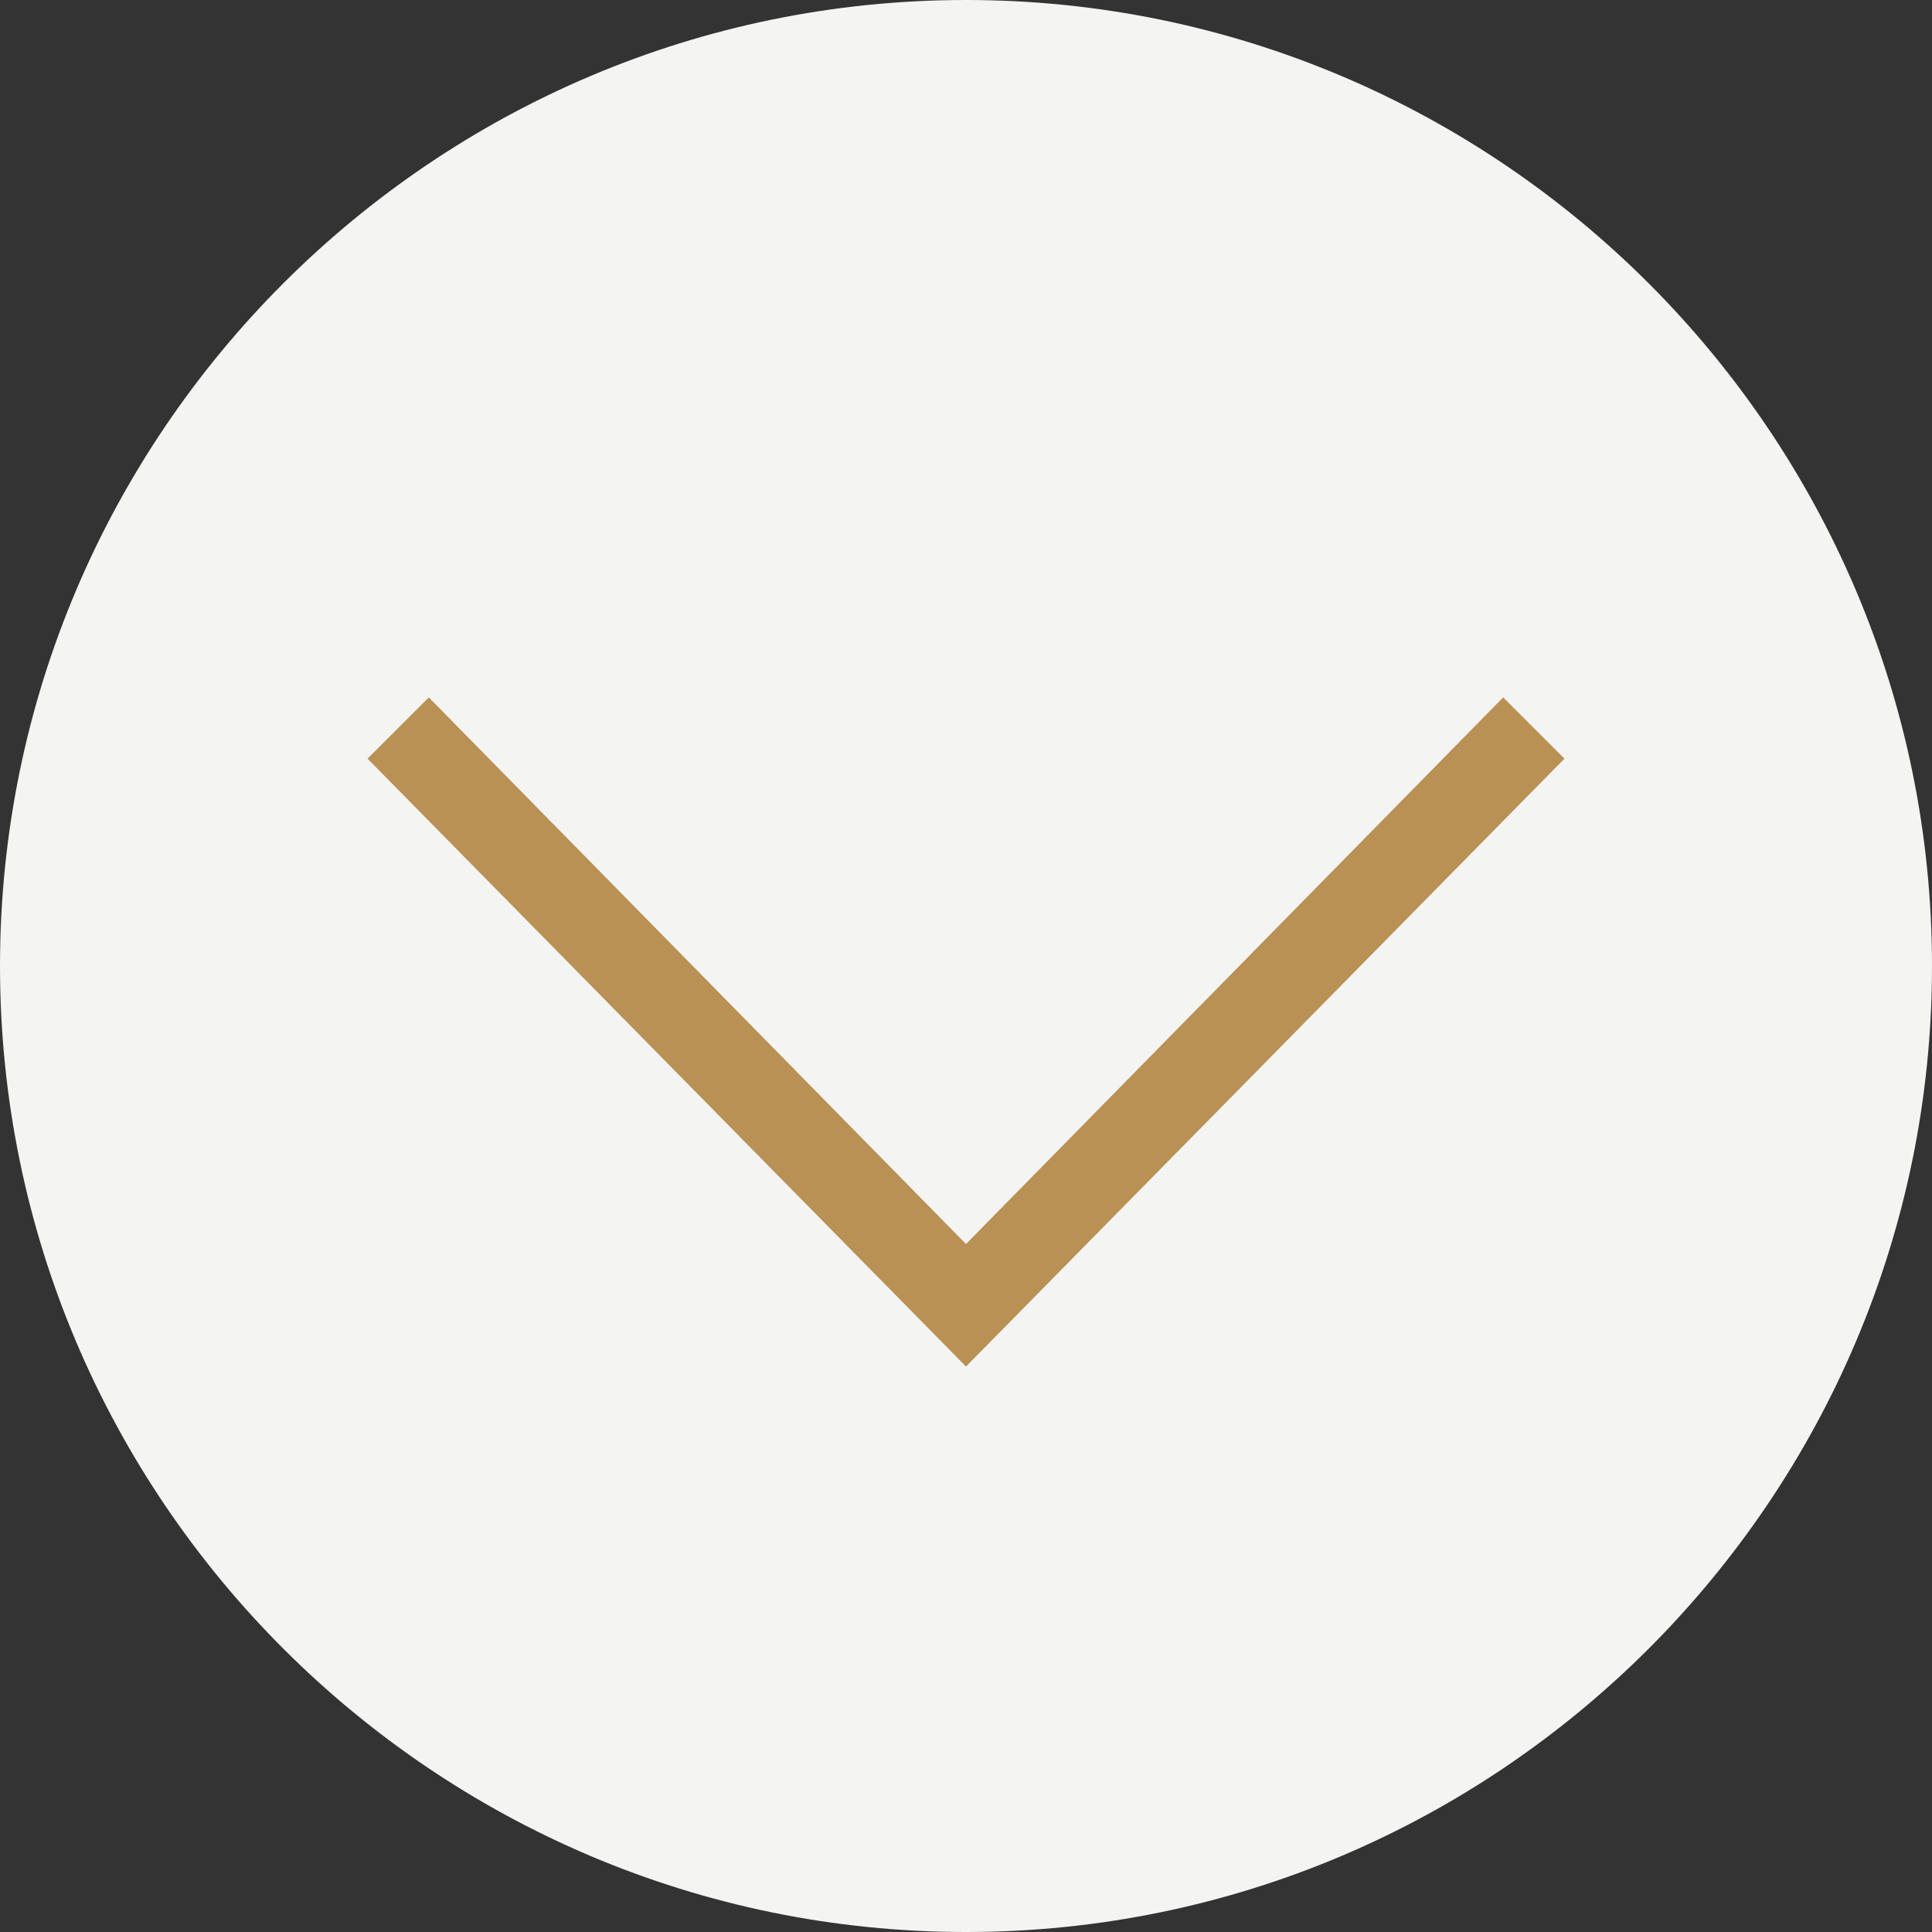
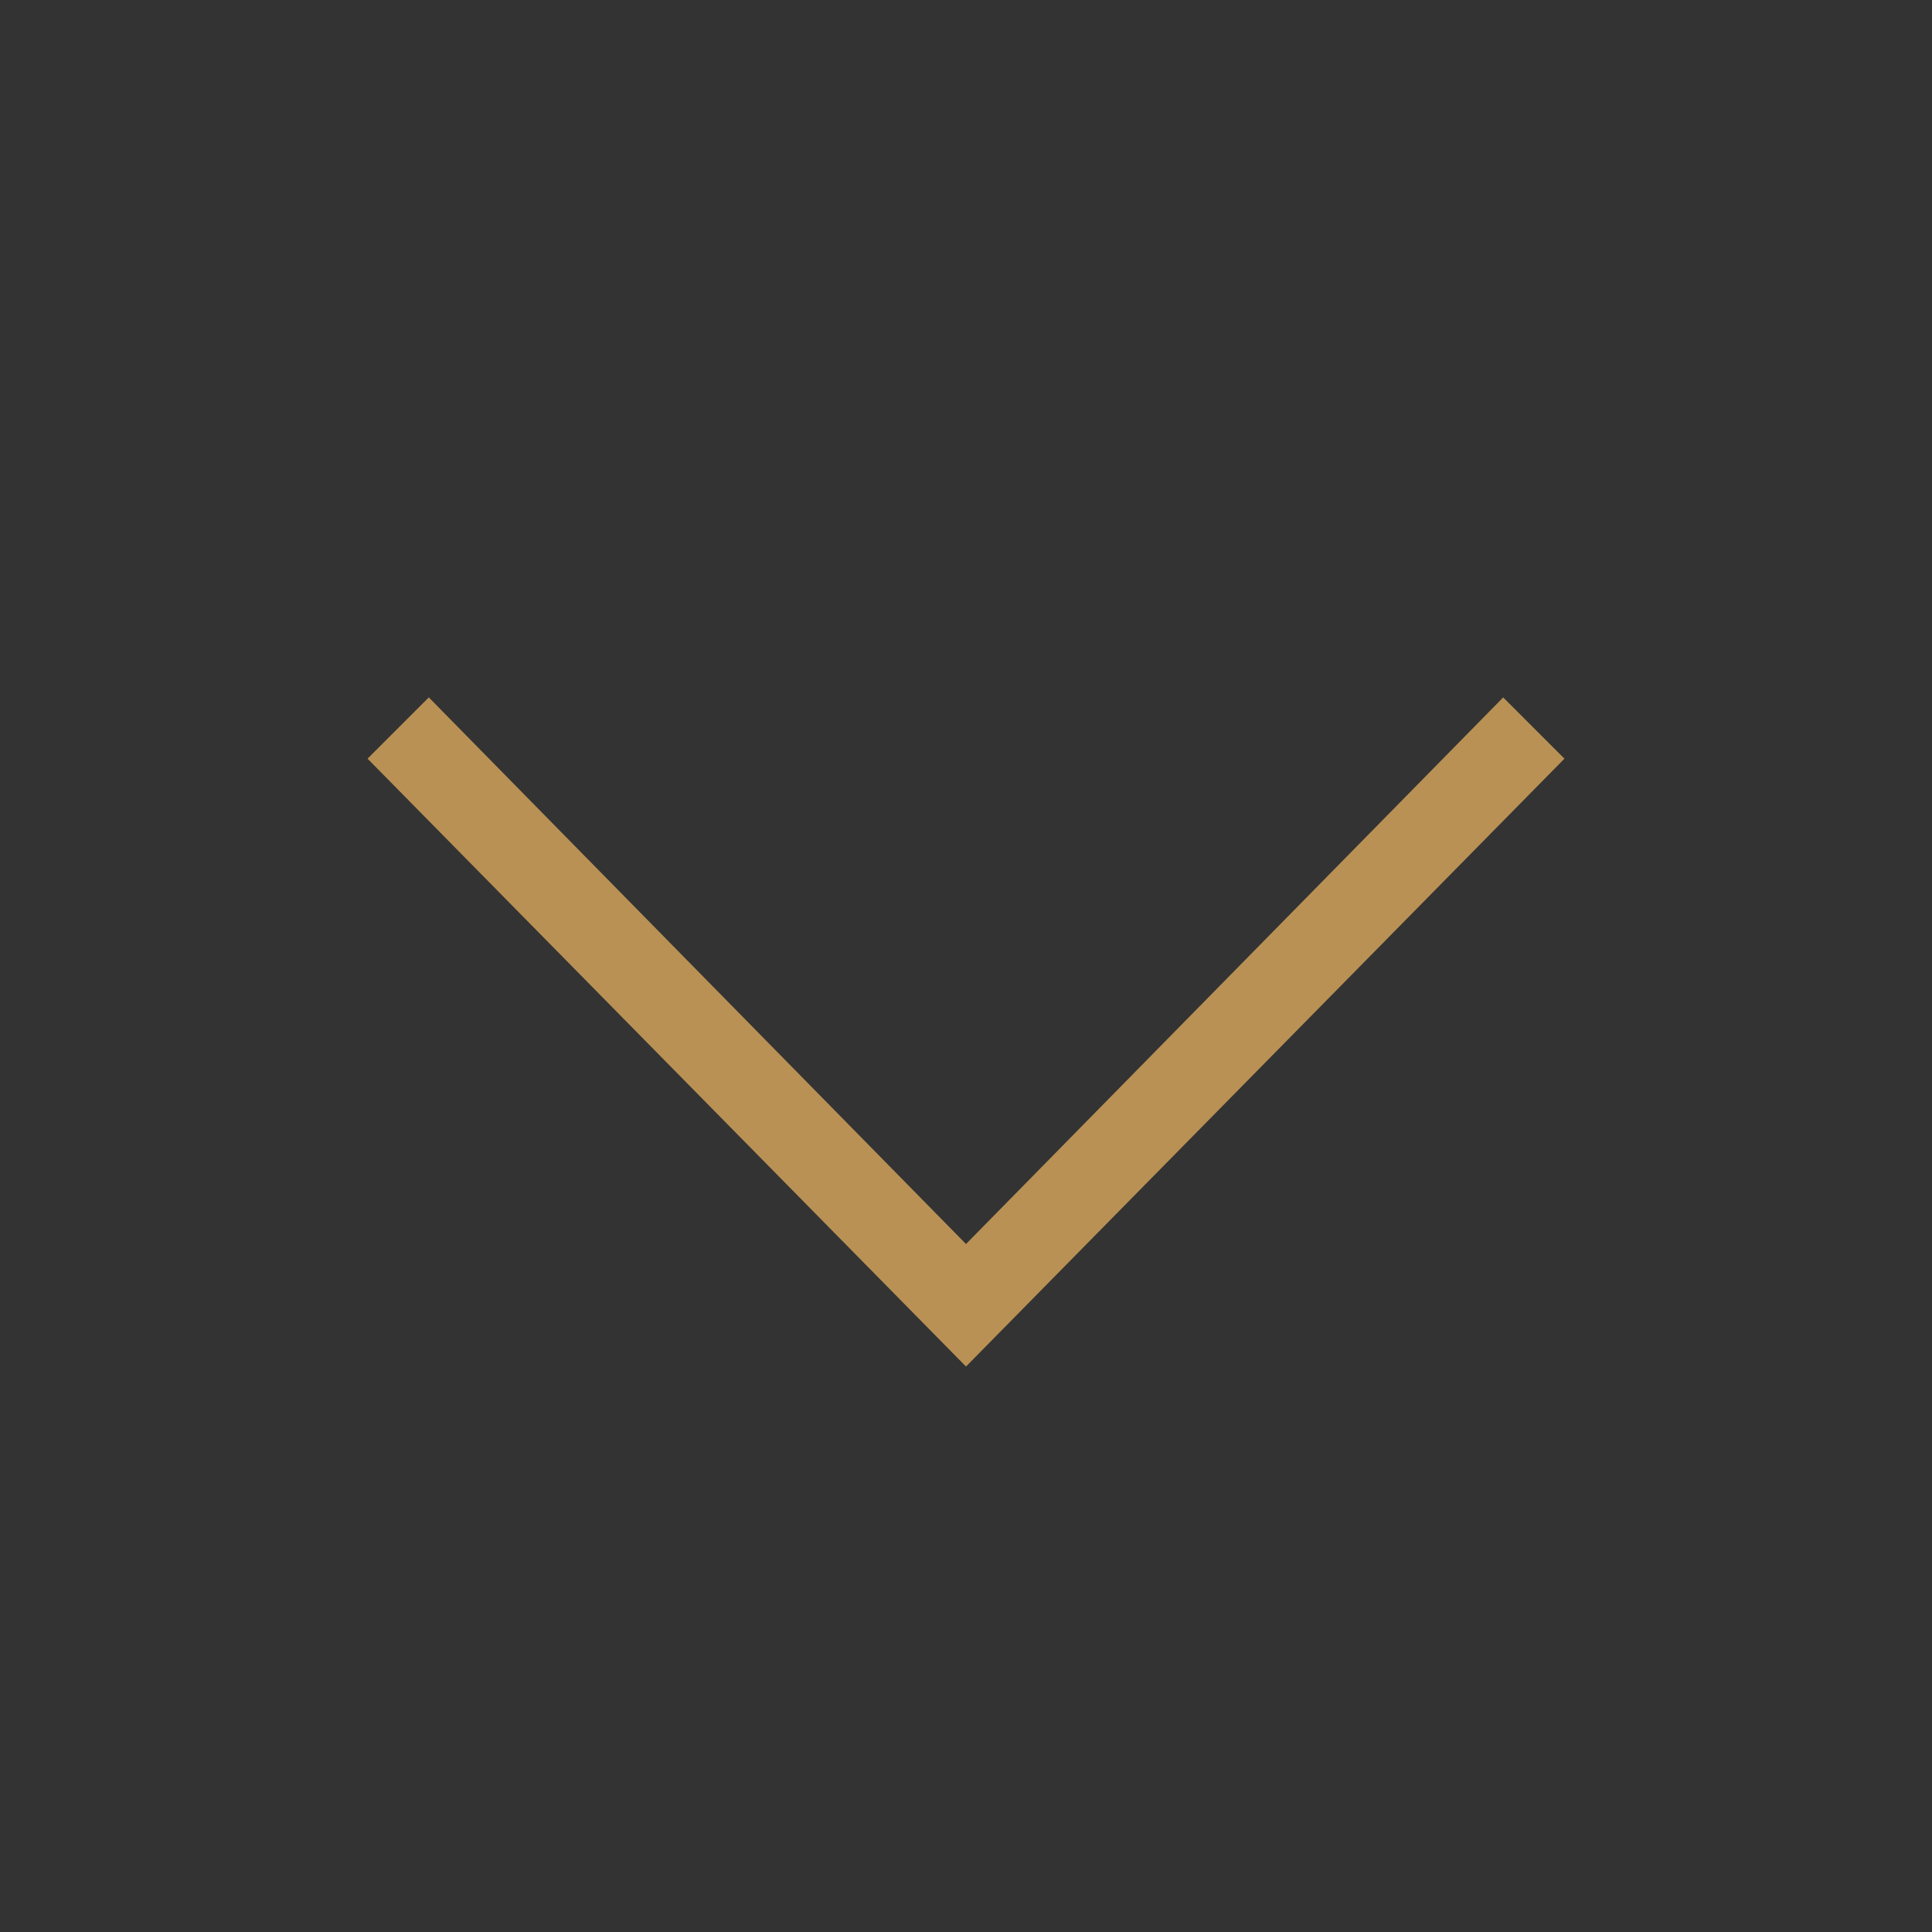
<svg xmlns="http://www.w3.org/2000/svg" id="Warstwa_1" viewBox="0 0 41 41">
  <rect x="0" y="0" width="41" height="41" fill="#333333" stroke="none" />
  <defs>
    <style>      .st0 {        fill: #f4f4f2;      }      .st1 {        fill: #b99154;      }    </style>
  </defs>
-   <path class="st0" d="M20.5,41c11.3,0,20.5-9.2,20.5-20.5S31.8,0,20.5,0,0,9.2,0,20.5s9.2,20.5,20.5,20.5" />
  <polygon class="st1" points="31.9 14.8 20.5 26.4 9.1 14.8 7.8 16.1 20.5 29 33.2 16.1 31.9 14.8" />
</svg>